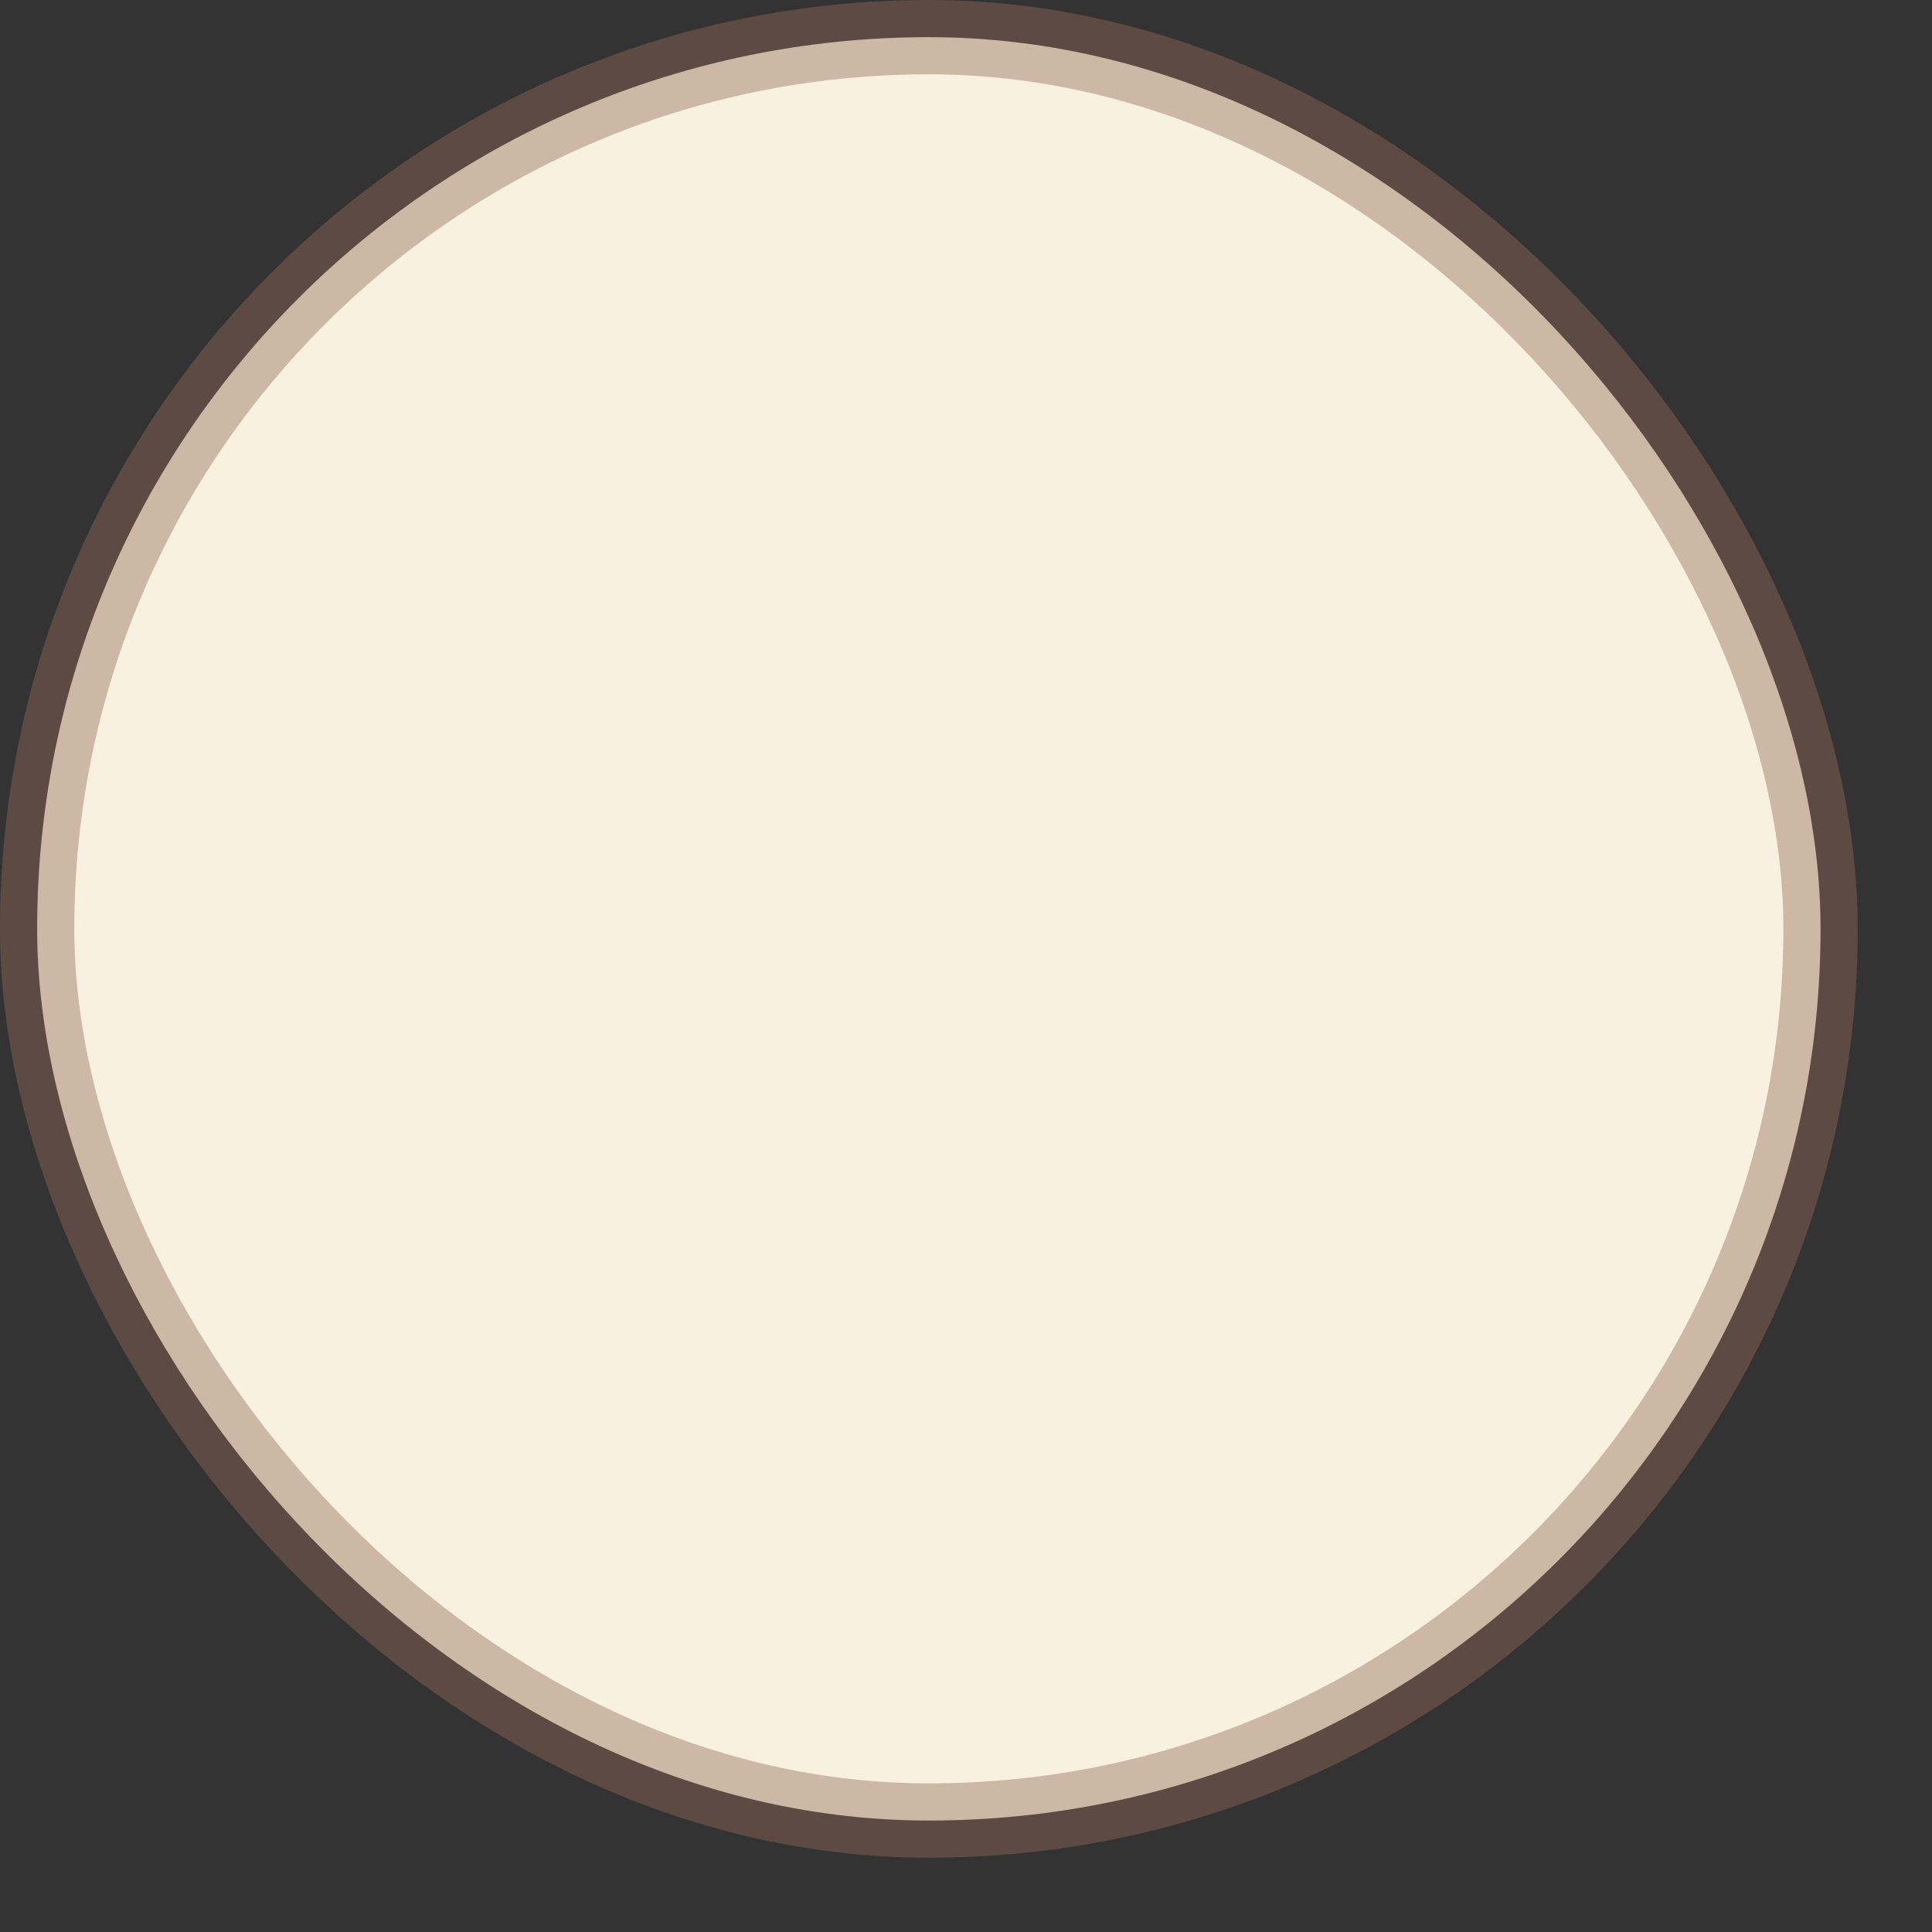
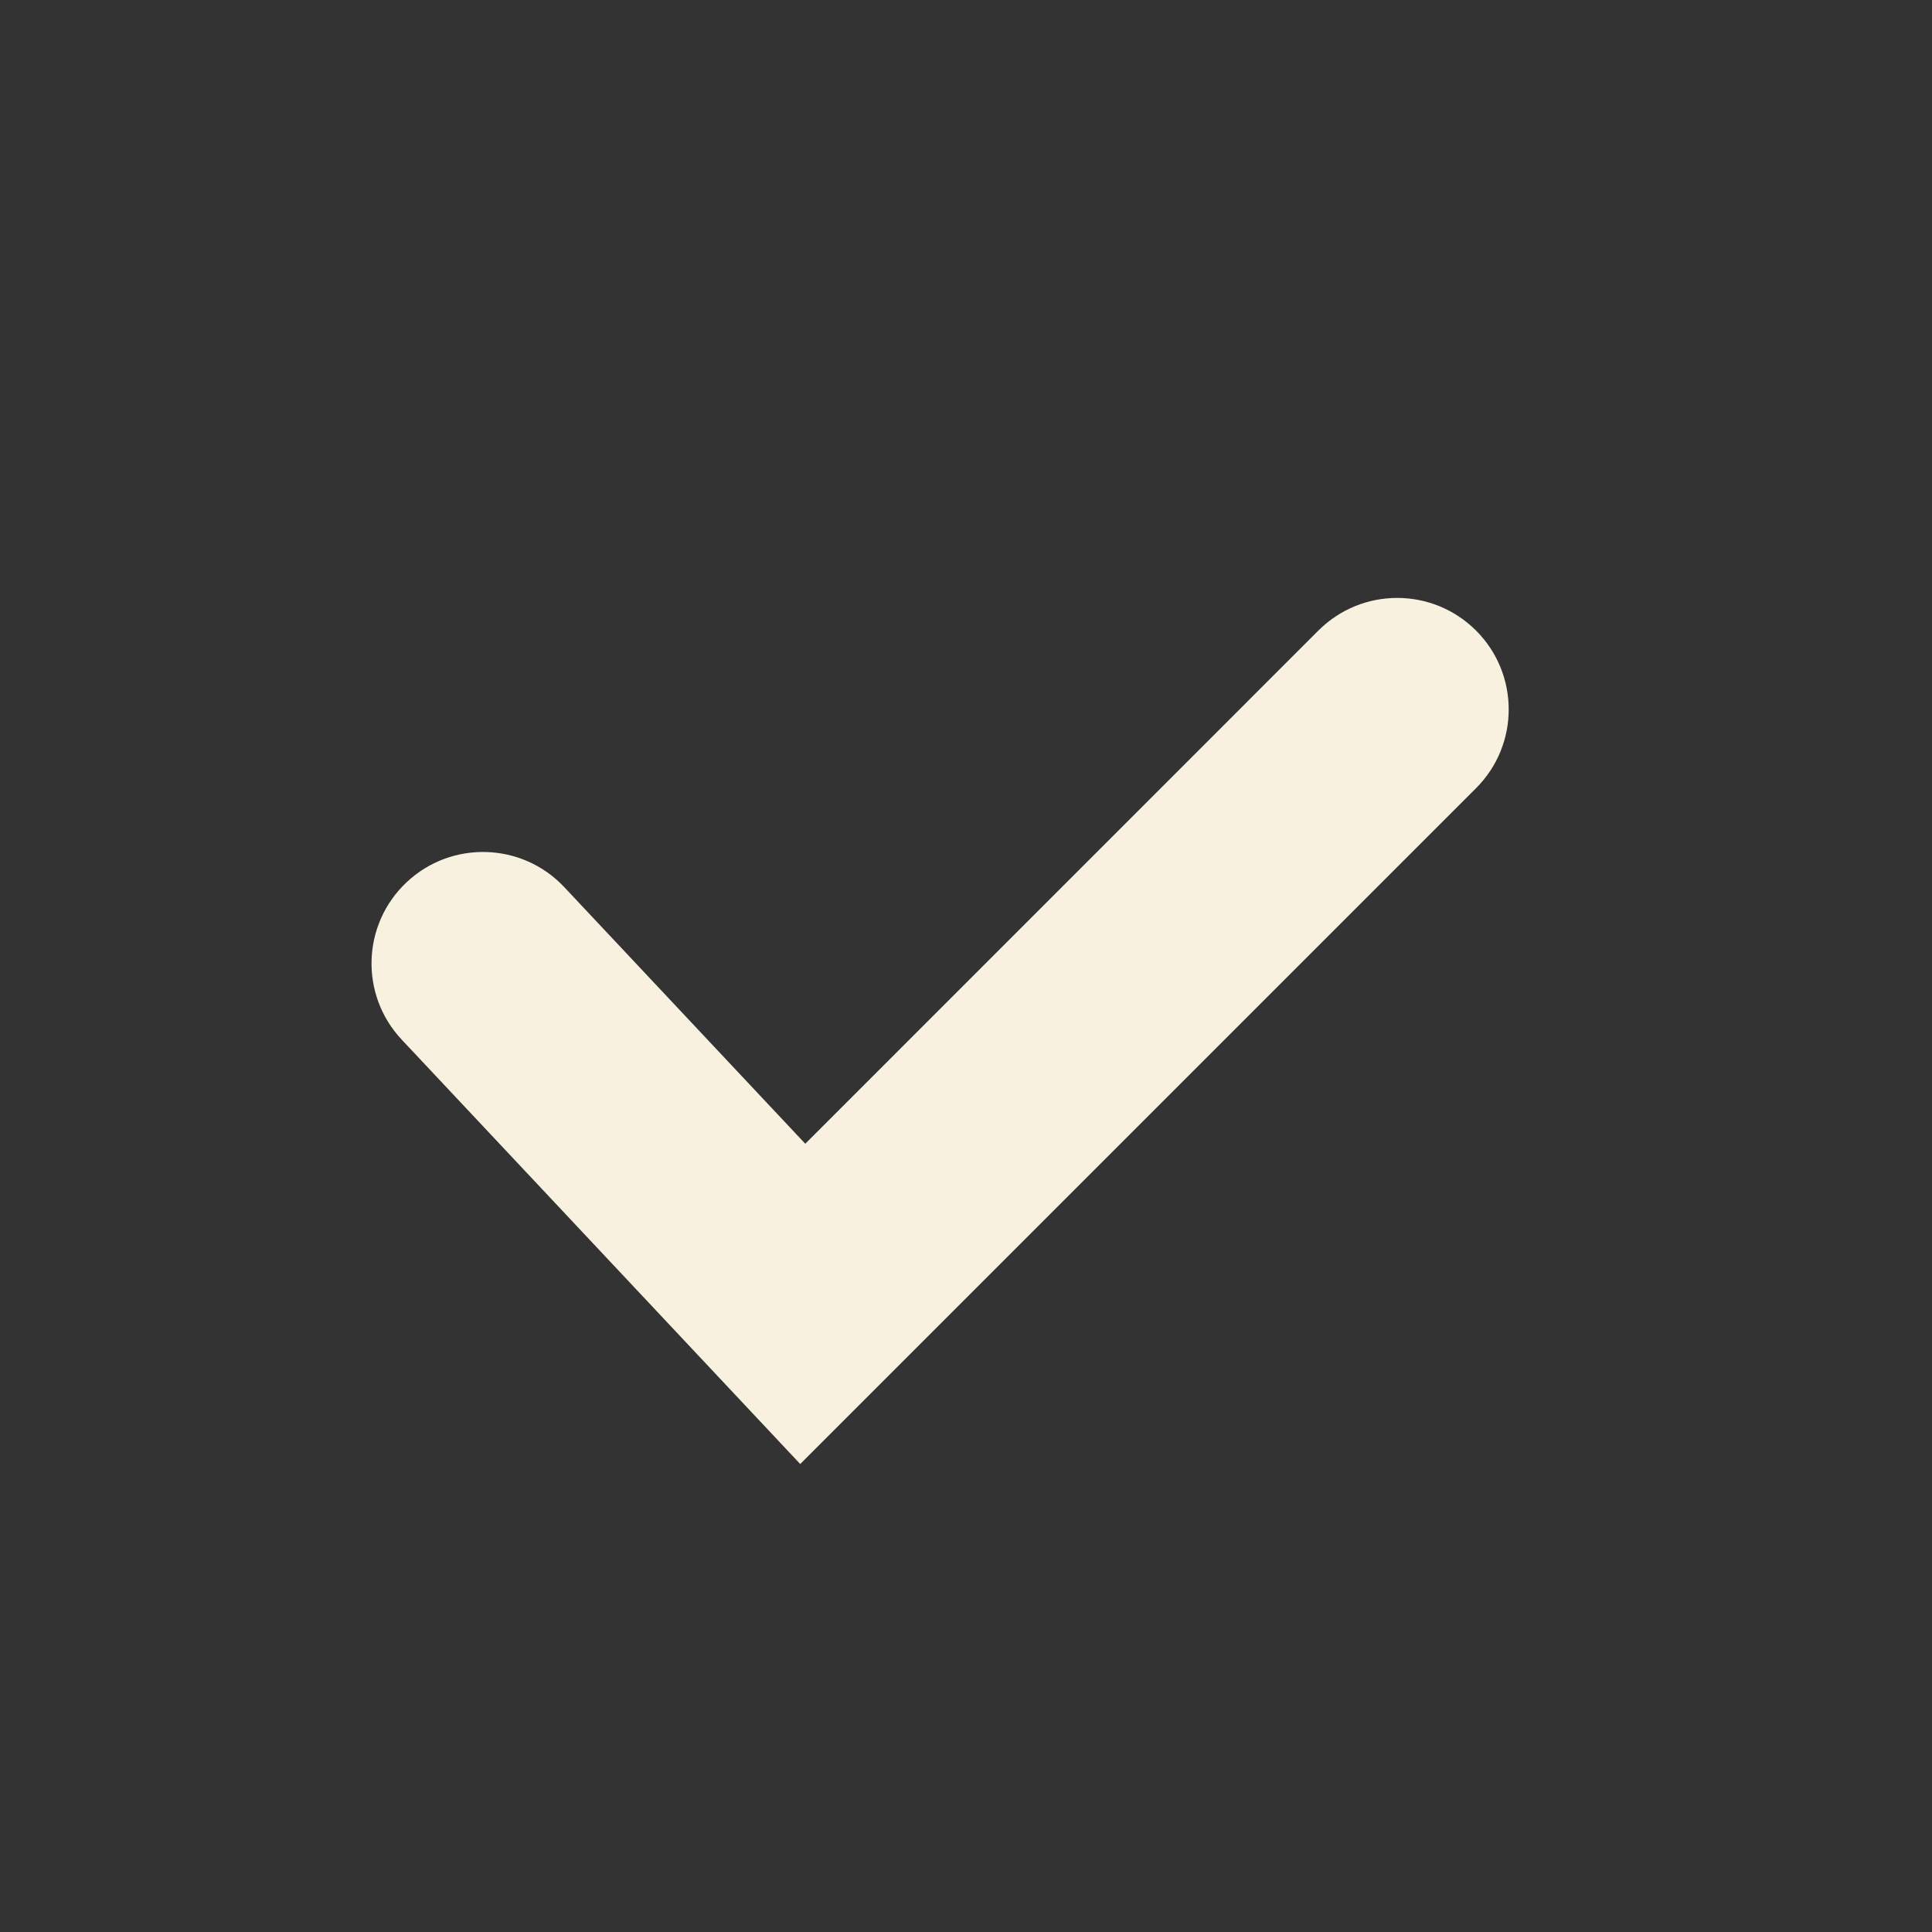
<svg xmlns="http://www.w3.org/2000/svg" width="25" height="25" viewBox="0 0 26 26" fill="none">
  <rect x="0" y="0" width="26" height="26" fill="#333333" stroke="none" />
-   <rect x="0.5" y="0.5" width="24" height="24" rx="12" fill="#F8F1DF" stroke-width="1px" stroke="rgba(149,108,88,0.432)" />
-   <path fill-rule="evenodd" clip-rule="evenodd" d="M19.864 8.486C20.45 9.072 20.45 10.022 19.864 10.607L10.769 19.702L5.407 13.992C4.839 13.388 4.869 12.439 5.473 11.872C6.077 11.305 7.026 11.335 7.593 11.938L10.837 15.392L17.742 8.486C18.328 7.9 19.278 7.9 19.864 8.486Z" fill="#F8F1DF" />
+   <path fill-rule="evenodd" clip-rule="evenodd" d="M19.864 8.486C20.45 9.072 20.45 10.022 19.864 10.607L10.769 19.702L5.407 13.992C4.839 13.388 4.869 12.439 5.473 11.872C6.077 11.305 7.026 11.335 7.593 11.938L10.837 15.392L17.742 8.486C18.328 7.9 19.278 7.9 19.864 8.486" fill="#F8F1DF" />
</svg>